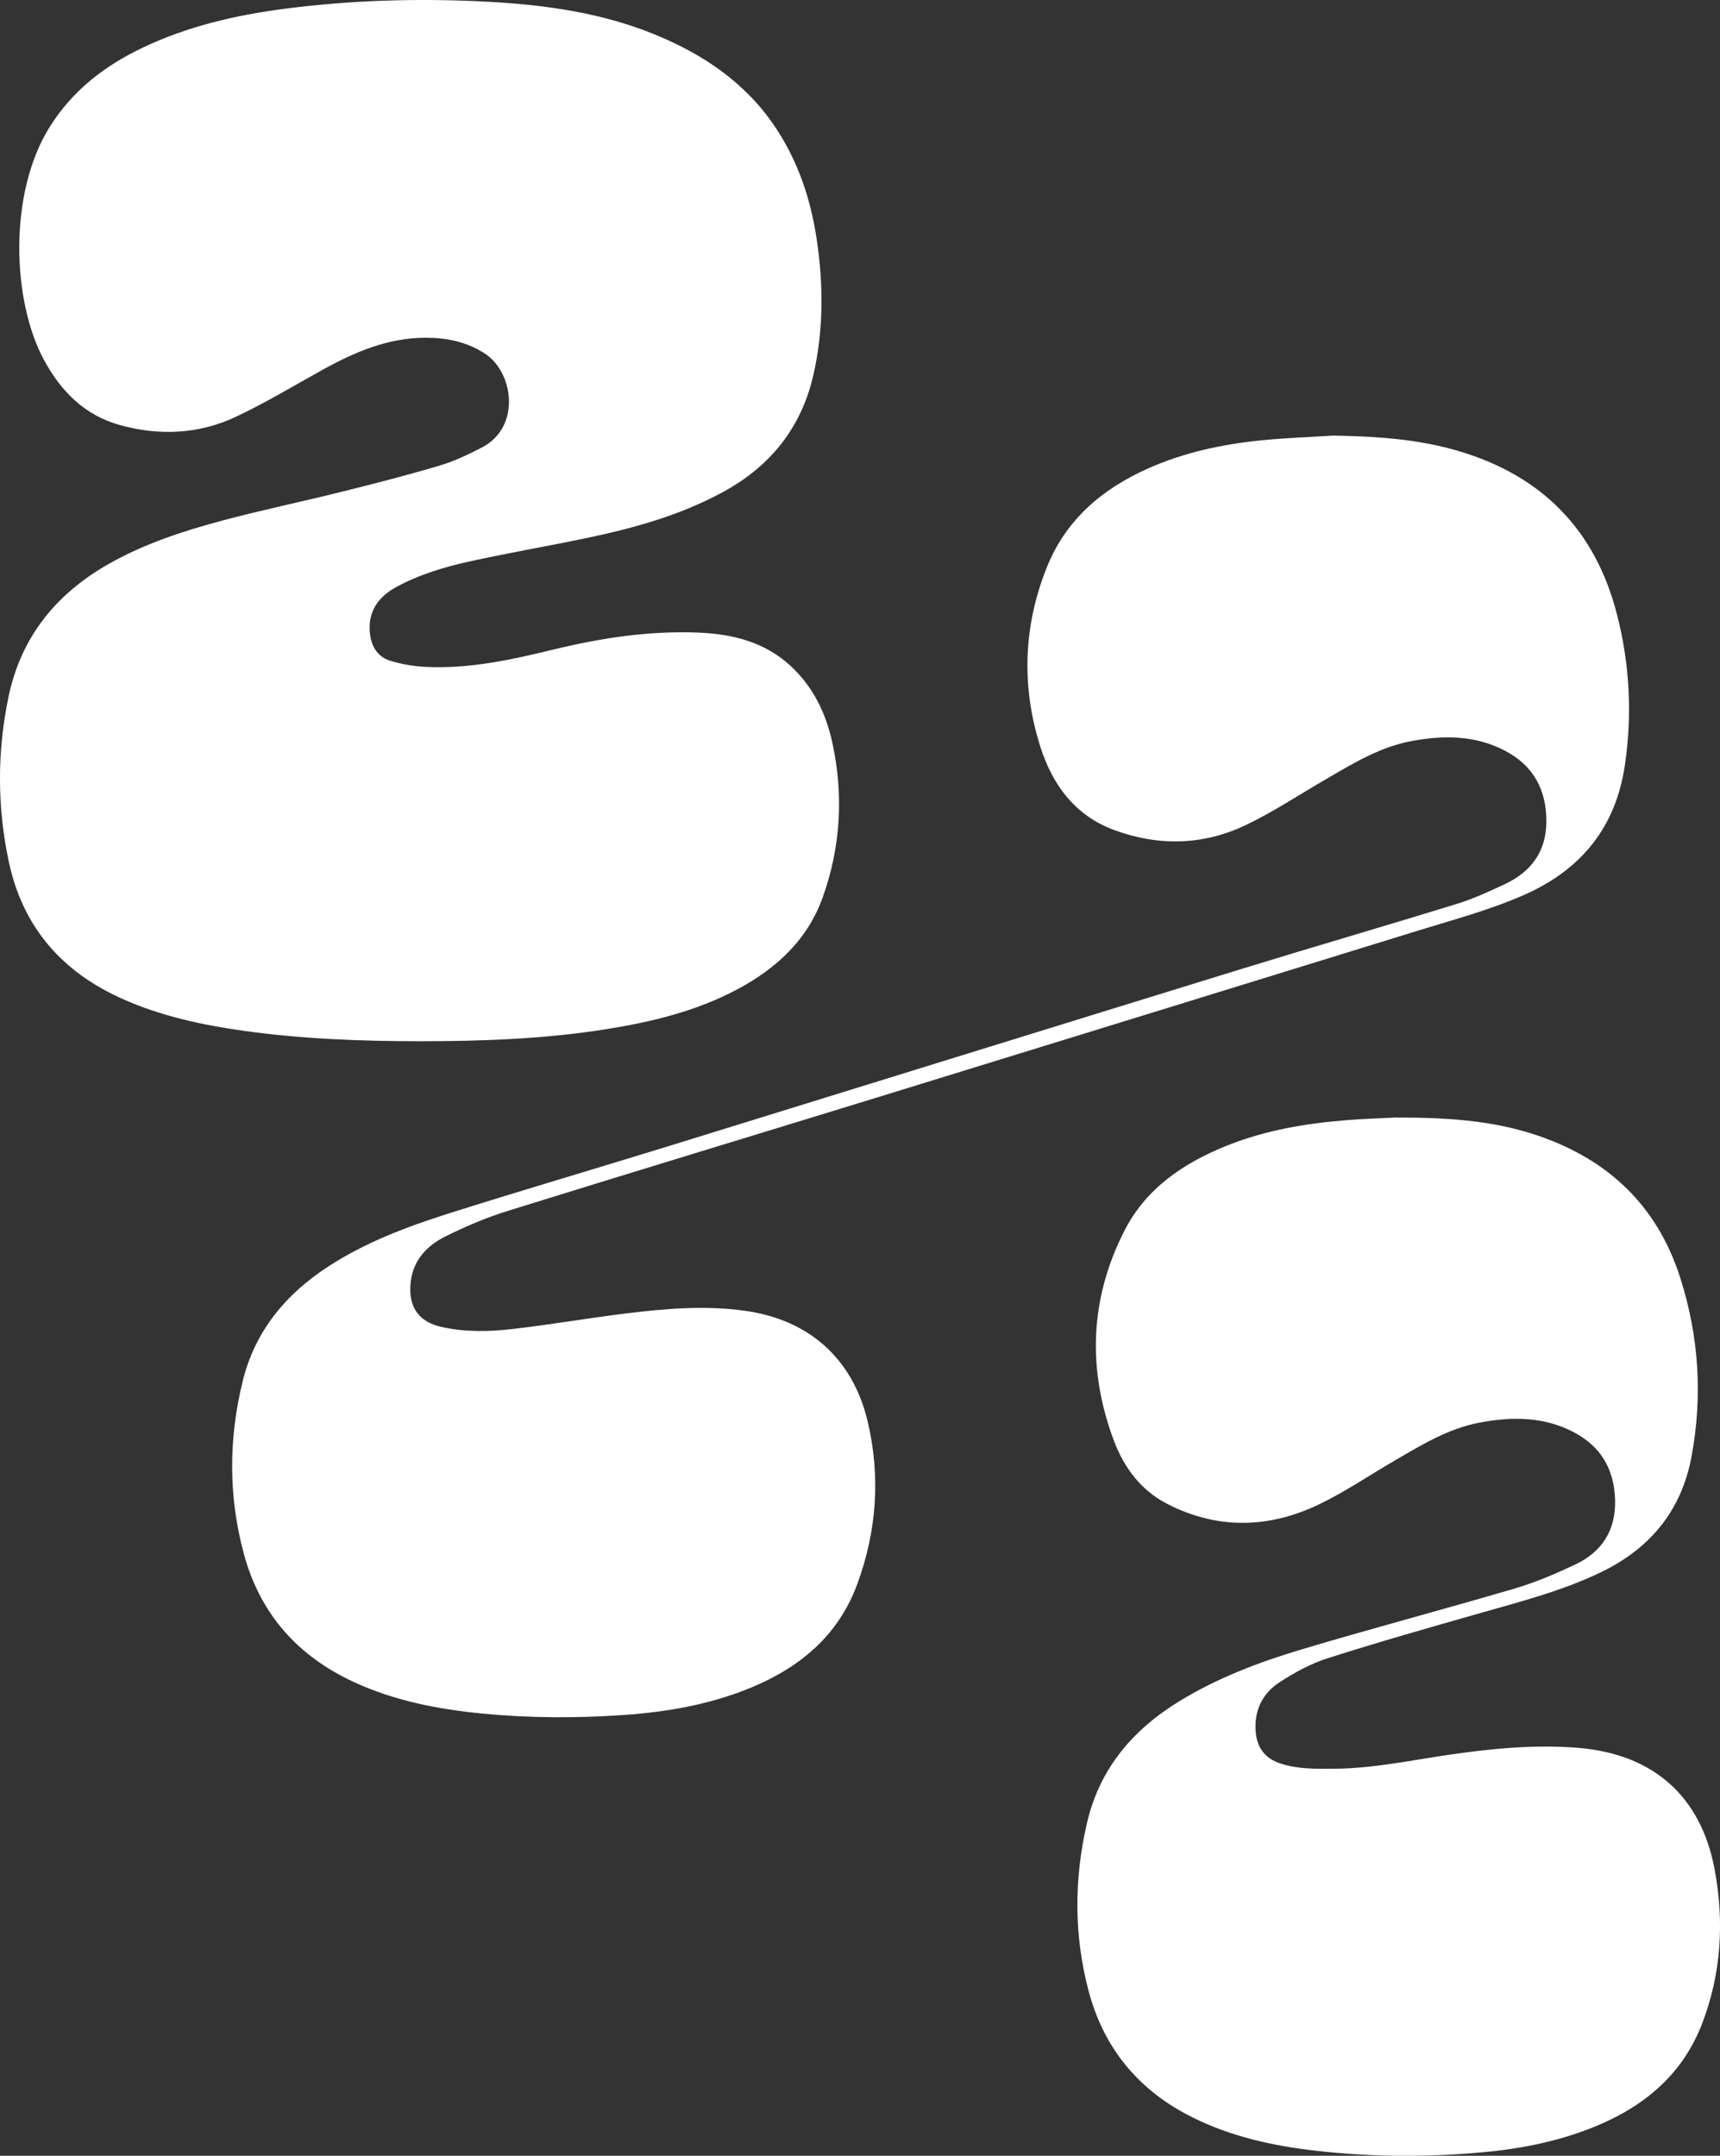
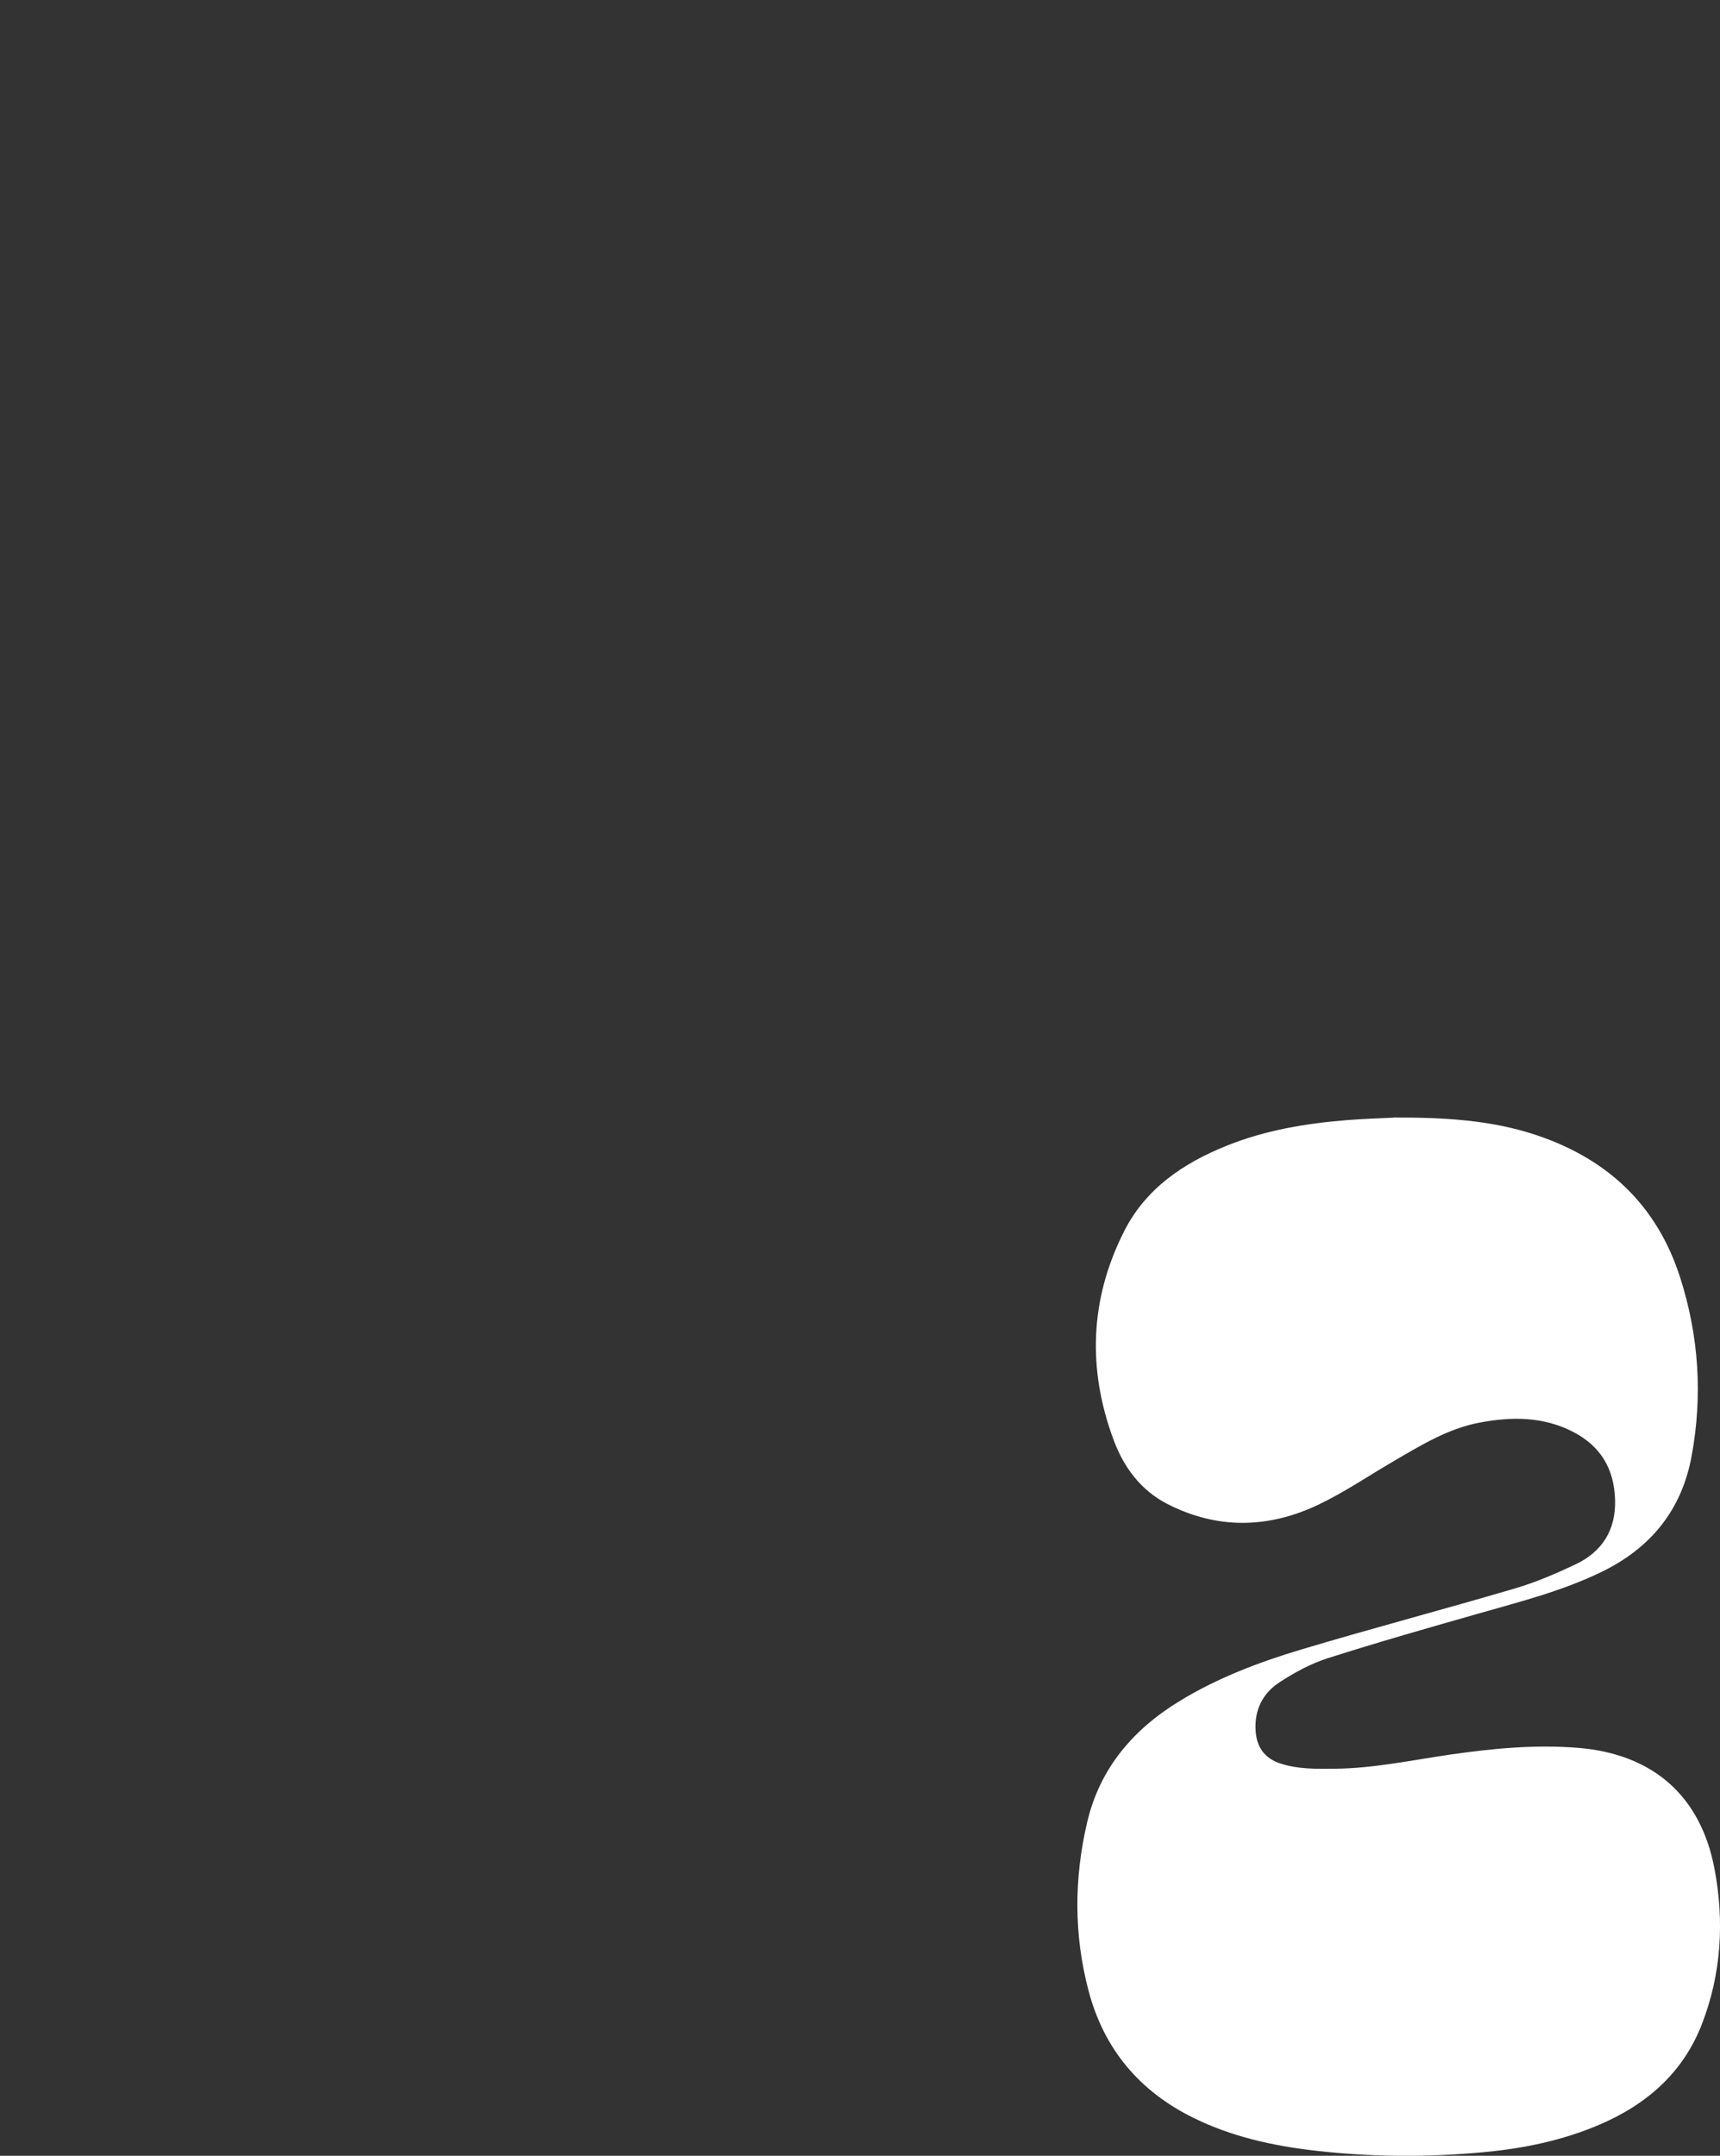
<svg xmlns="http://www.w3.org/2000/svg" id="Layer_2" viewBox="0 0 514.72 645.19">
  <rect x="0" y="0" width="514.72" height="645.19" fill="#333333" stroke="none" />
  <defs>
    <style>.cls-1{fill:#fff}</style>
  </defs>
  <g id="Layer_1-2">
-     <path d="M125.8 311.62c-17.64-.01-35.25-.65-52.75-3.1-12.59-1.76-24.97-4.42-36.64-9.67-18.04-8.12-29.68-21.53-33.81-41.11-3.46-16.42-3.47-32.86-.03-49.28 3.77-17.99 14.37-30.88 30.15-39.79 10.63-6 22.15-9.76 33.84-12.88 11.89-3.18 23.96-5.68 35.9-8.66 9.72-2.42 19.44-4.92 29.04-7.77 4.35-1.29 8.55-3.29 12.61-5.38 11.93-6.12 9.62-22.63.92-28.21-5.34-3.43-11.12-4.65-17.35-4.69-11.46-.07-21.5 4.25-31.24 9.65-8.57 4.75-17 9.84-25.85 14.01-11.08 5.22-22.86 5.74-34.65 2.49-10.51-2.9-17.61-10-22.72-19.39C3.56 90.09 2.5 57.92 14.76 38.17c6.84-11.02 16.53-18.48 28.01-23.94 13.41-6.37 27.67-9.68 42.3-11.59C105.31 0 125.64-.57 146 .52c17.09.92 33.96 3.26 49.95 9.8 14.4 5.89 26.95 14.3 35.83 27.4 6.96 10.27 10.82 21.76 12.63 33.94 2.02 13.57 2.07 27.14-1.01 40.59-3.61 15.76-12.84 27.25-26.93 34.94-12.65 6.91-26.36 10.76-40.34 13.71-11.7 2.46-23.49 4.48-35.17 7.03-7.83 1.71-15.55 4-22.64 7.91-5.93 3.28-8.44 8.22-7.53 14.36.54 3.65 2.47 6.46 5.92 7.53 3.37 1.04 6.97 1.66 10.5 1.85 13.25.69 26.07-2.18 38.83-5.28 14.06-3.41 28.26-5.54 42.76-4.98 10.27.4 19.91 2.73 27.72 9.91 6.83 6.28 10.7 14.33 12.61 23.25 3.35 15.62 2.45 31.08-2.95 46.14-4.52 12.61-13.72 21.1-25.22 27.3-12.46 6.71-26.02 9.96-39.87 12.15-18.31 2.89-36.78 3.55-55.28 3.55z" class="cls-1" />
-     <path d="M399.26 130.37c12.6.23 25.1 1.02 37.24 4.62 24.93 7.39 40.88 23.54 47.38 48.86 3.83 14.91 4.62 29.99 2.37 45.19-2.73 18.48-12.96 31.15-29.98 38.71-10.26 4.55-21.05 7.42-31.71 10.71-53.78 16.58-107.54 33.21-161.33 49.76-37.02 11.39-74.09 22.61-111.08 34.12-6.53 2.03-12.92 4.73-19.04 7.8-5.79 2.9-9.88 7.58-10.3 14.56-.41 6.77 2.69 10.93 9.27 12.42 7.09 1.6 14.29 1.44 21.4.62 11.38-1.31 22.68-3.28 34.05-4.68 11.82-1.45 23.7-2.42 35.57-.74 19.09 2.7 32.1 14.35 36.54 33.05 3.92 16.53 2.73 32.95-3.14 48.83-5.54 15.02-16.79 24.59-31.29 30.68-12.3 5.17-25.24 7.45-38.44 8.38-14.11.99-28.22.95-42.3-.41-13.32-1.29-26.37-3.79-38.62-9.46-16.77-7.76-28-20.37-32.86-38.29-4.67-17.23-4.61-34.59-.33-51.87 3.7-14.95 12.92-25.98 25.64-34.23 11.1-7.2 23.39-11.83 35.88-15.8 21.5-6.82 43.14-13.16 64.69-19.81 57.46-17.75 114.9-35.6 172.37-53.31 21.49-6.62 43.08-12.88 64.57-19.51 4.97-1.53 9.76-3.72 14.48-5.94 7.93-3.72 12.49-9.81 12.47-18.89-.02-9.53-3.96-16.7-12.52-21.13-8.91-4.62-18.33-4.6-27.89-2.81-9.64 1.8-17.82 6.91-26.12 11.74-7.8 4.53-15.36 9.55-23.48 13.42-12.73 6.07-26.09 6.33-39.3 1.47-11.81-4.34-18.6-13.67-22.21-25.21-5.63-17.97-4.98-35.94 2.04-53.46 5.7-14.23 16.54-23.43 30.27-29.55 10.99-4.9 22.6-7.33 34.49-8.48 7.05-.69 14.15-.93 21.23-1.38z" class="cls-1" />
    <path d="M416.97 334.46c15.09-.05 29.46.7 43.28 5.42 21.06 7.18 35.66 20.98 42.54 42.44 5.62 17.54 6.77 35.4 3.43 53.49-2.98 16.17-12.27 27.52-27.01 34.67-11.56 5.6-23.89 8.77-36.15 12.26-15.28 4.35-30.57 8.7-45.71 13.53-5.1 1.63-10.02 4.3-14.52 7.26-4.84 3.17-7.39 8.03-7.1 14.12.25 5.22 2.67 8.63 7.65 10.21 5.21 1.65 10.6 1.54 15.98 1.49 11.74-.1 23.19-2.58 34.74-4.25 12.65-1.83 25.35-3.03 38.13-2 22.26 1.8 36.71 14.24 40.86 36.27 2.95 15.62 2.05 31.3-3.75 46.33-5.68 14.71-16.64 24.2-30.89 30.26-10.79 4.59-22.12 6.96-33.72 8.08-17.1 1.64-34.21 1.57-51.28-.4-12.59-1.45-24.86-4.16-36.32-9.81-16.15-7.96-26.76-20.57-31.37-38.01-4.42-16.74-4.37-33.6-.43-50.41 3.8-16.24 13.82-27.88 27.78-36.38 11.4-6.94 23.83-11.64 36.52-15.43 21.19-6.33 42.59-11.98 63.81-18.23 6.14-1.81 12.11-4.38 17.92-7.12 8.06-3.79 12.23-10.29 11.96-19.4-.27-9.28-4.36-16.13-12.68-20.38-8.95-4.57-18.36-4.51-27.91-2.7-9.41 1.78-17.44 6.74-25.55 11.46-7.49 4.36-14.69 9.28-22.47 13.01-15.04 7.22-30.44 7.57-45.48-.19-7.78-4.01-12.87-10.84-15.88-18.85-8-21.32-7.25-42.46 3.12-62.83 6.46-12.69 17.64-20.25 30.55-25.45 11.61-4.68 23.81-6.72 36.21-7.7 4.78-.38 9.59-.52 13.75-.73z" class="cls-1" />
  </g>
</svg>